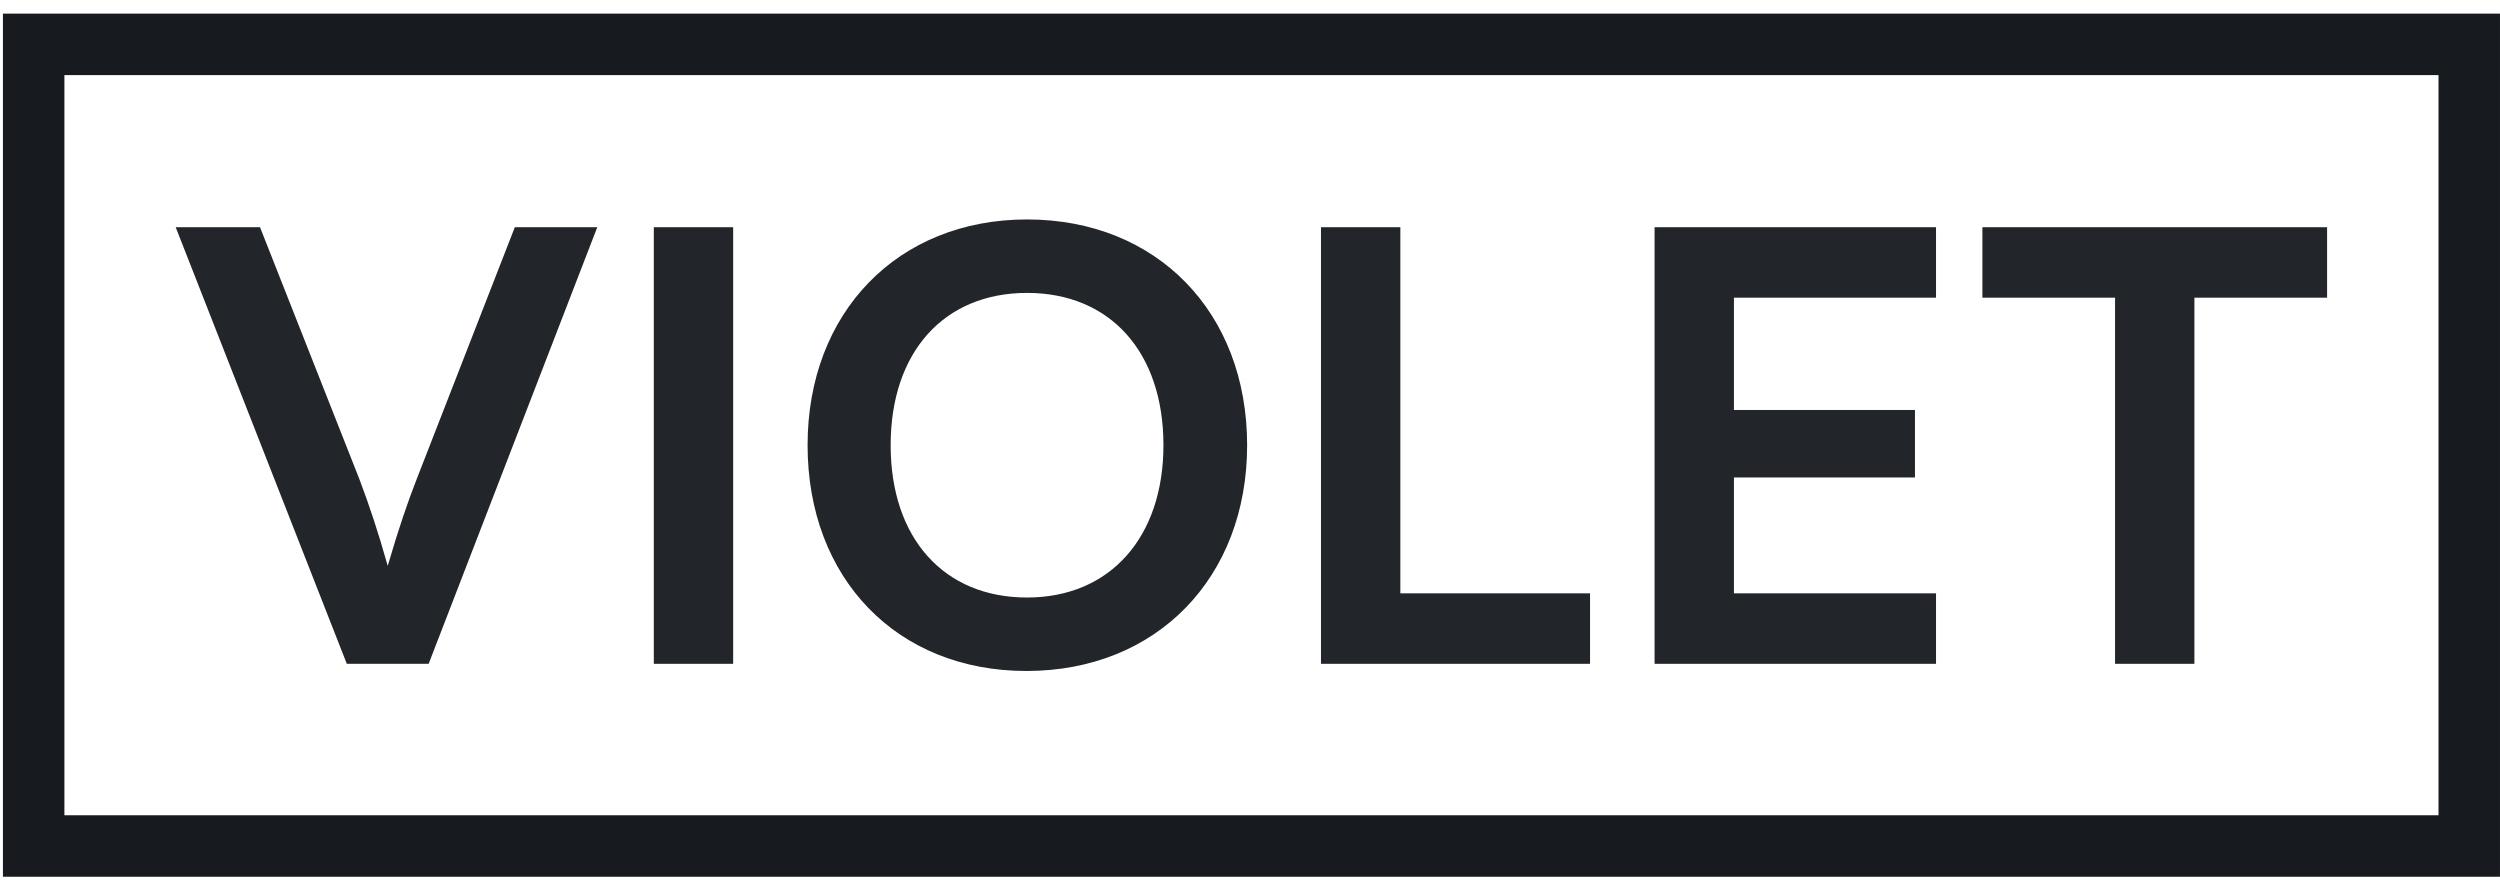
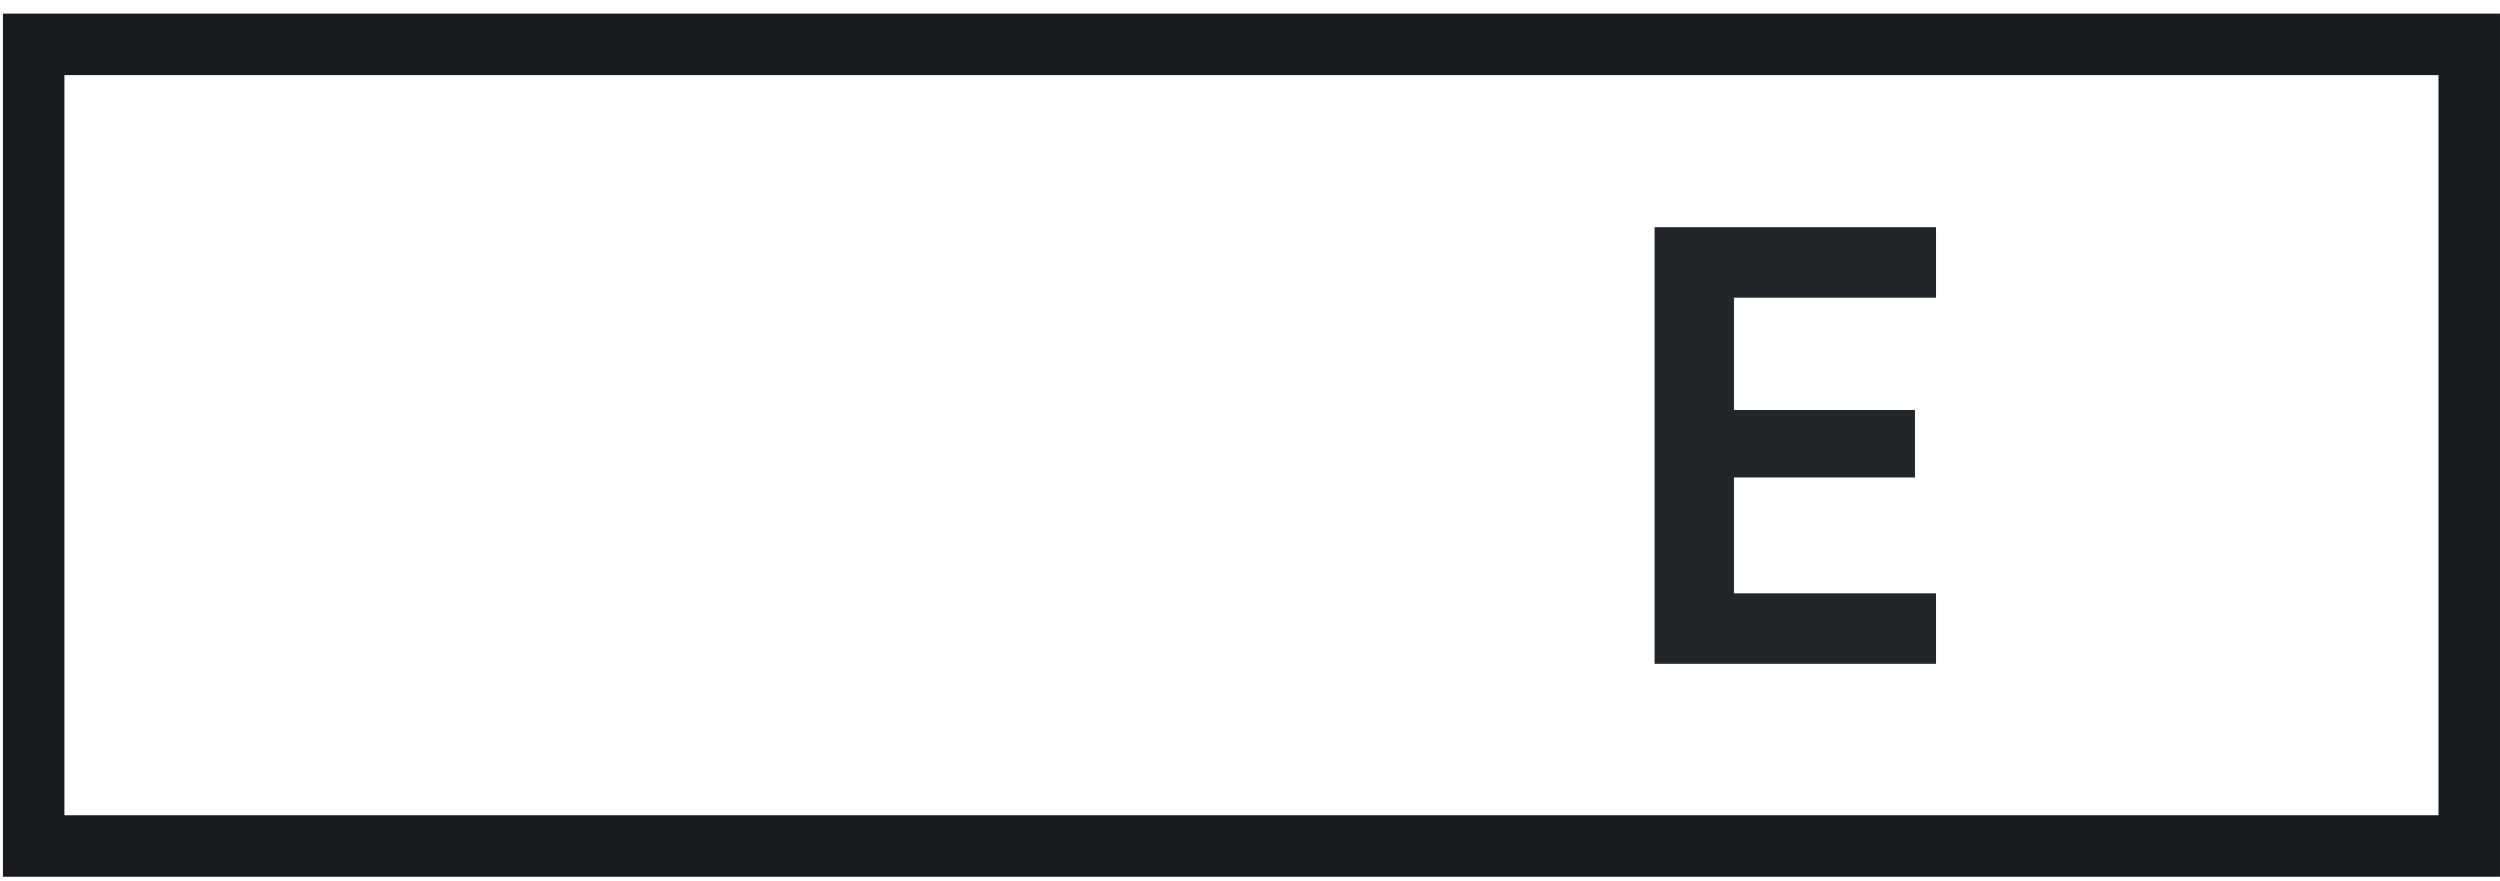
<svg xmlns="http://www.w3.org/2000/svg" width="122" height="43" viewBox="0 0 122 43" fill="none">
  <rect x="1.643" y="2.165" width="118.856" height="39.12" stroke="#171A1F" stroke-width="3" />
  <g opacity="0.95">
-     <path d="M16.924 32.394H20.918L29.147 11.088H25.123L20.343 23.359C19.919 24.437 19.466 25.749 18.921 27.614C18.437 25.894 18.013 24.641 17.529 23.359L12.689 11.088H8.574L16.924 32.394Z" fill="#171A1F" />
-     <path d="M35.778 11.088H31.906V32.394H35.778V11.088Z" fill="#171A1F" />
-     <path d="M60.86 21.726C60.86 15.227 56.443 10.709 50.12 10.709C43.797 10.709 39.41 15.256 39.41 21.726C39.41 28.226 43.767 32.744 50.09 32.744C56.443 32.744 60.86 28.197 60.86 21.726ZM56.776 21.726C56.776 26.215 54.174 29.159 50.12 29.159C46.066 29.159 43.464 26.273 43.464 21.726C43.464 17.18 46.066 14.294 50.12 14.294C54.174 14.294 56.776 17.18 56.776 21.726Z" fill="#171A1F" />
-     <path d="M68.337 11.088H64.464V32.394H77.594V28.955H68.337V11.088Z" fill="#171A1F" />
    <path d="M94.478 32.394V28.955H84.616V23.3H93.45V20.007H84.616V14.527H94.478V11.088H80.743V32.394H94.478Z" fill="#171A1F" />
-     <path d="M96.741 14.527H103.215V32.394H107.087V14.527H113.562V11.088H96.741V14.527Z" fill="#171A1F" />
  </g>
</svg>